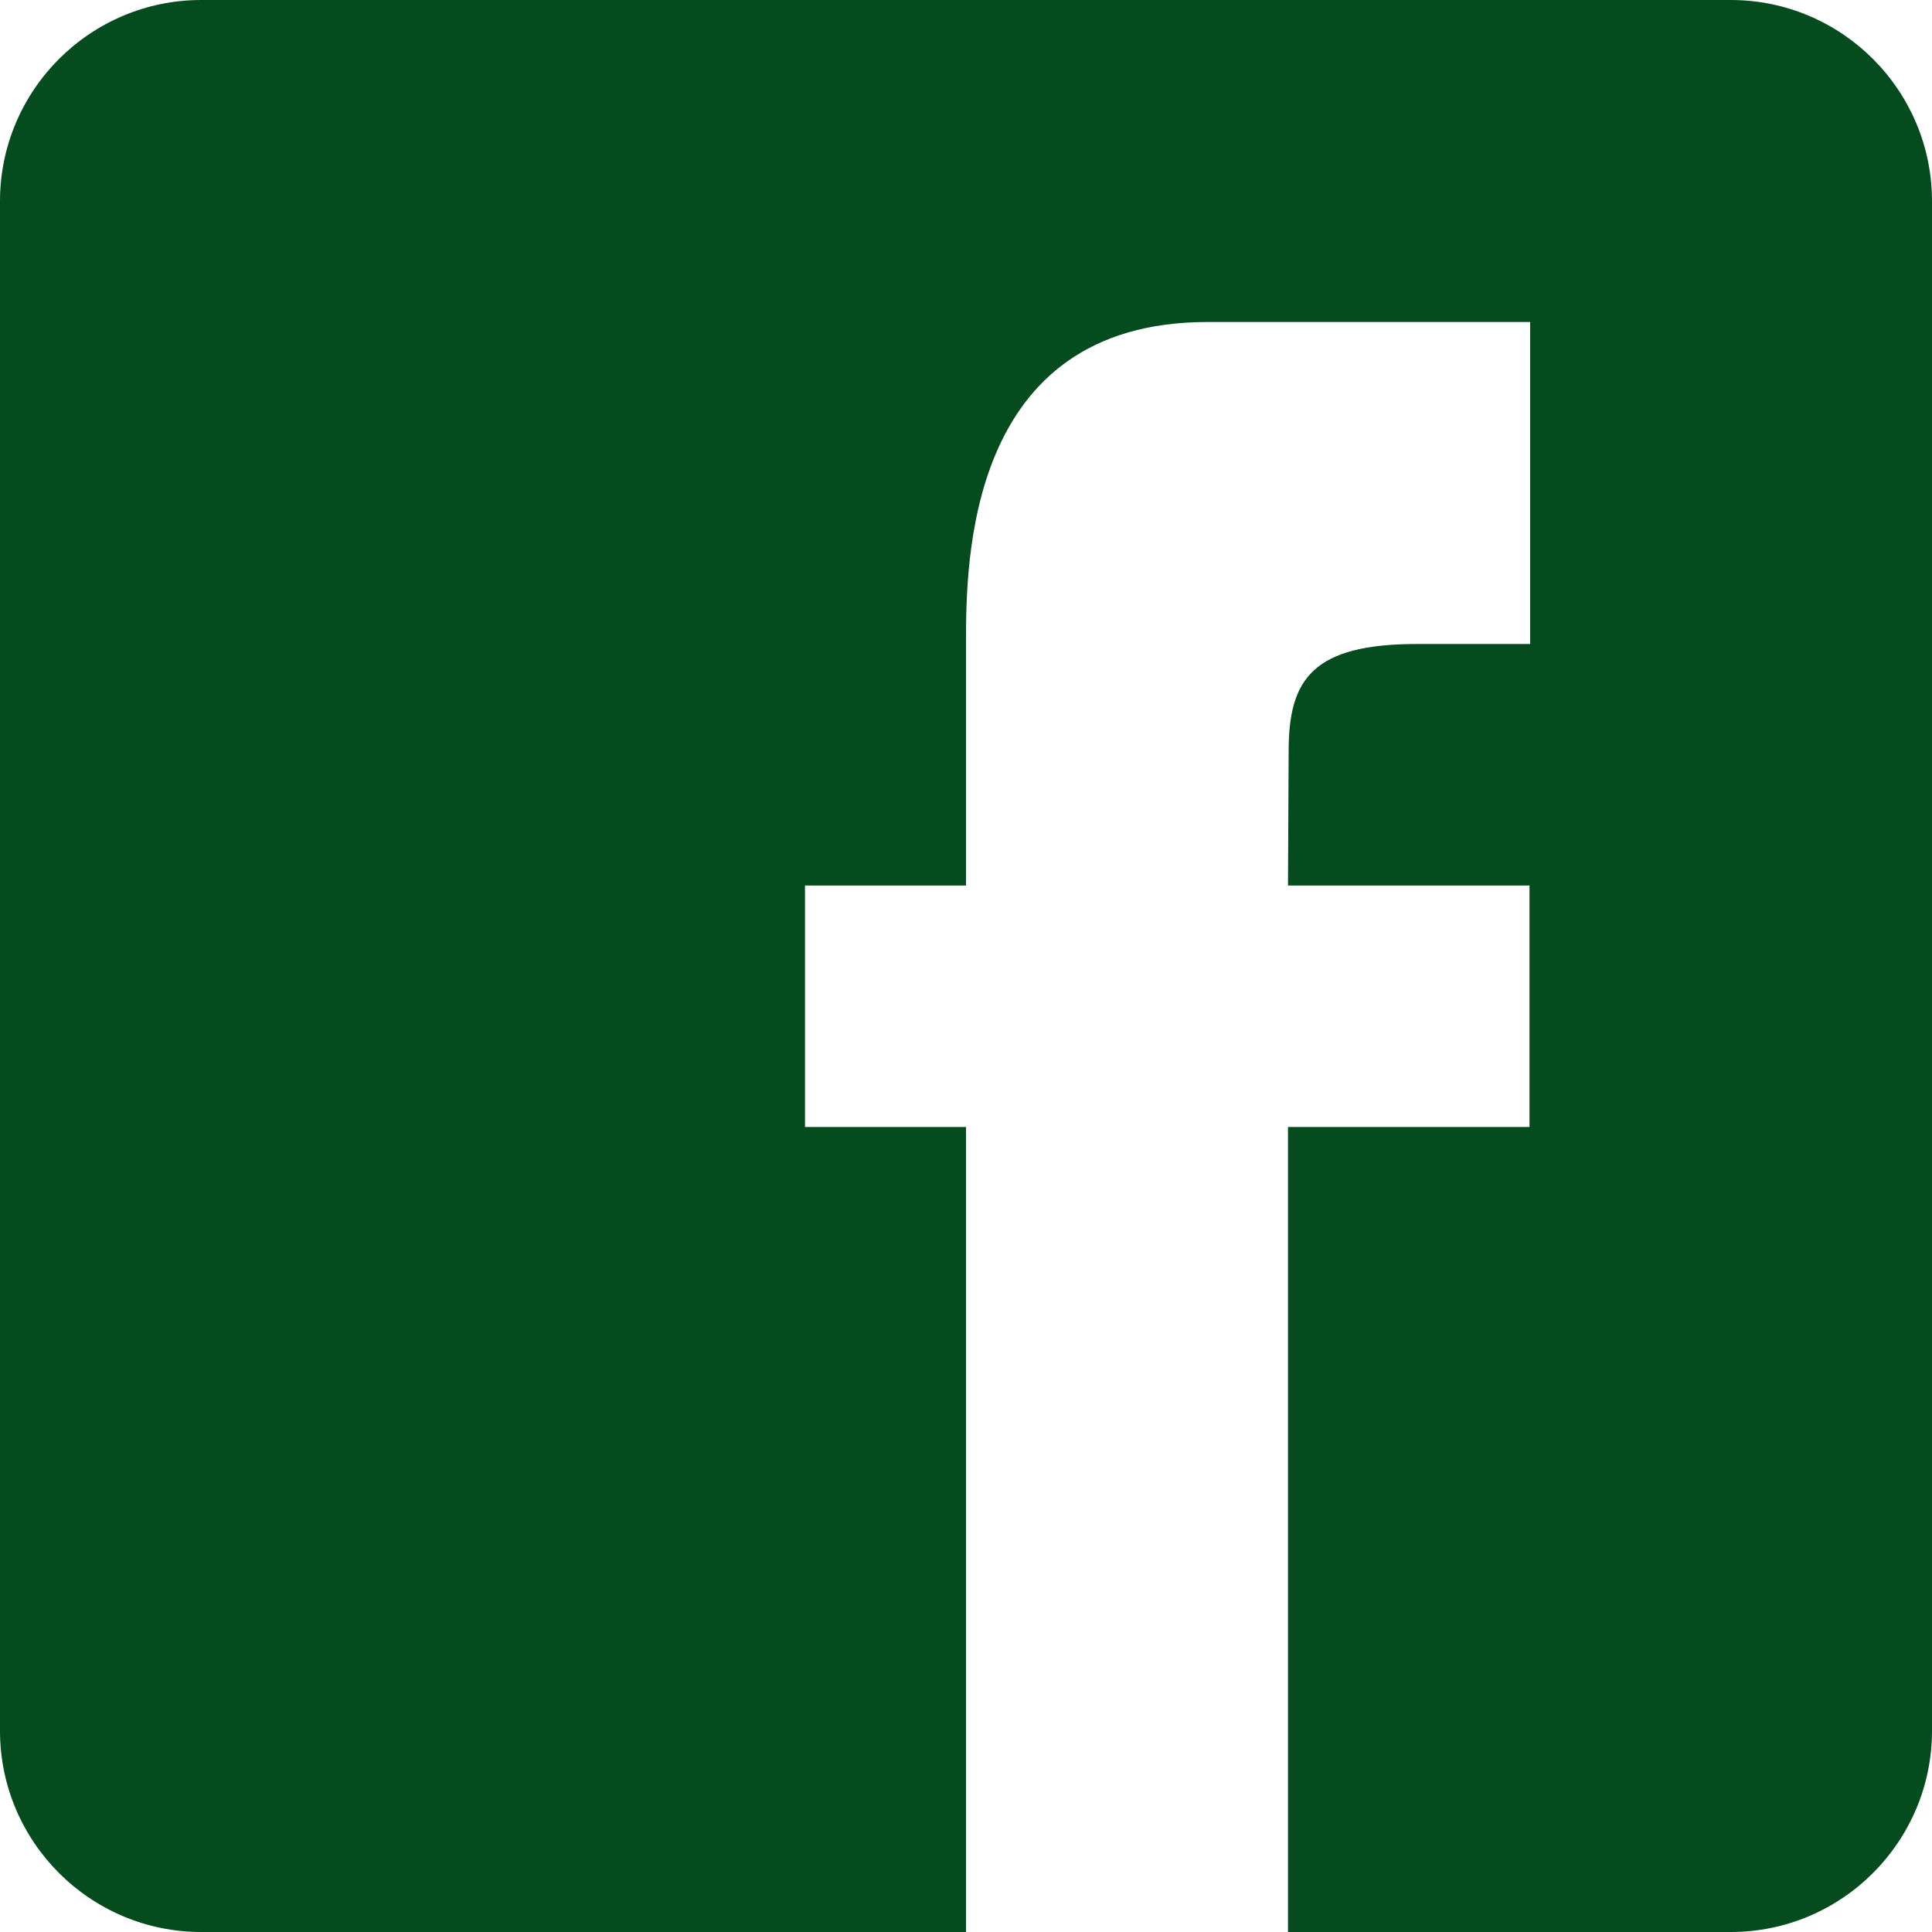
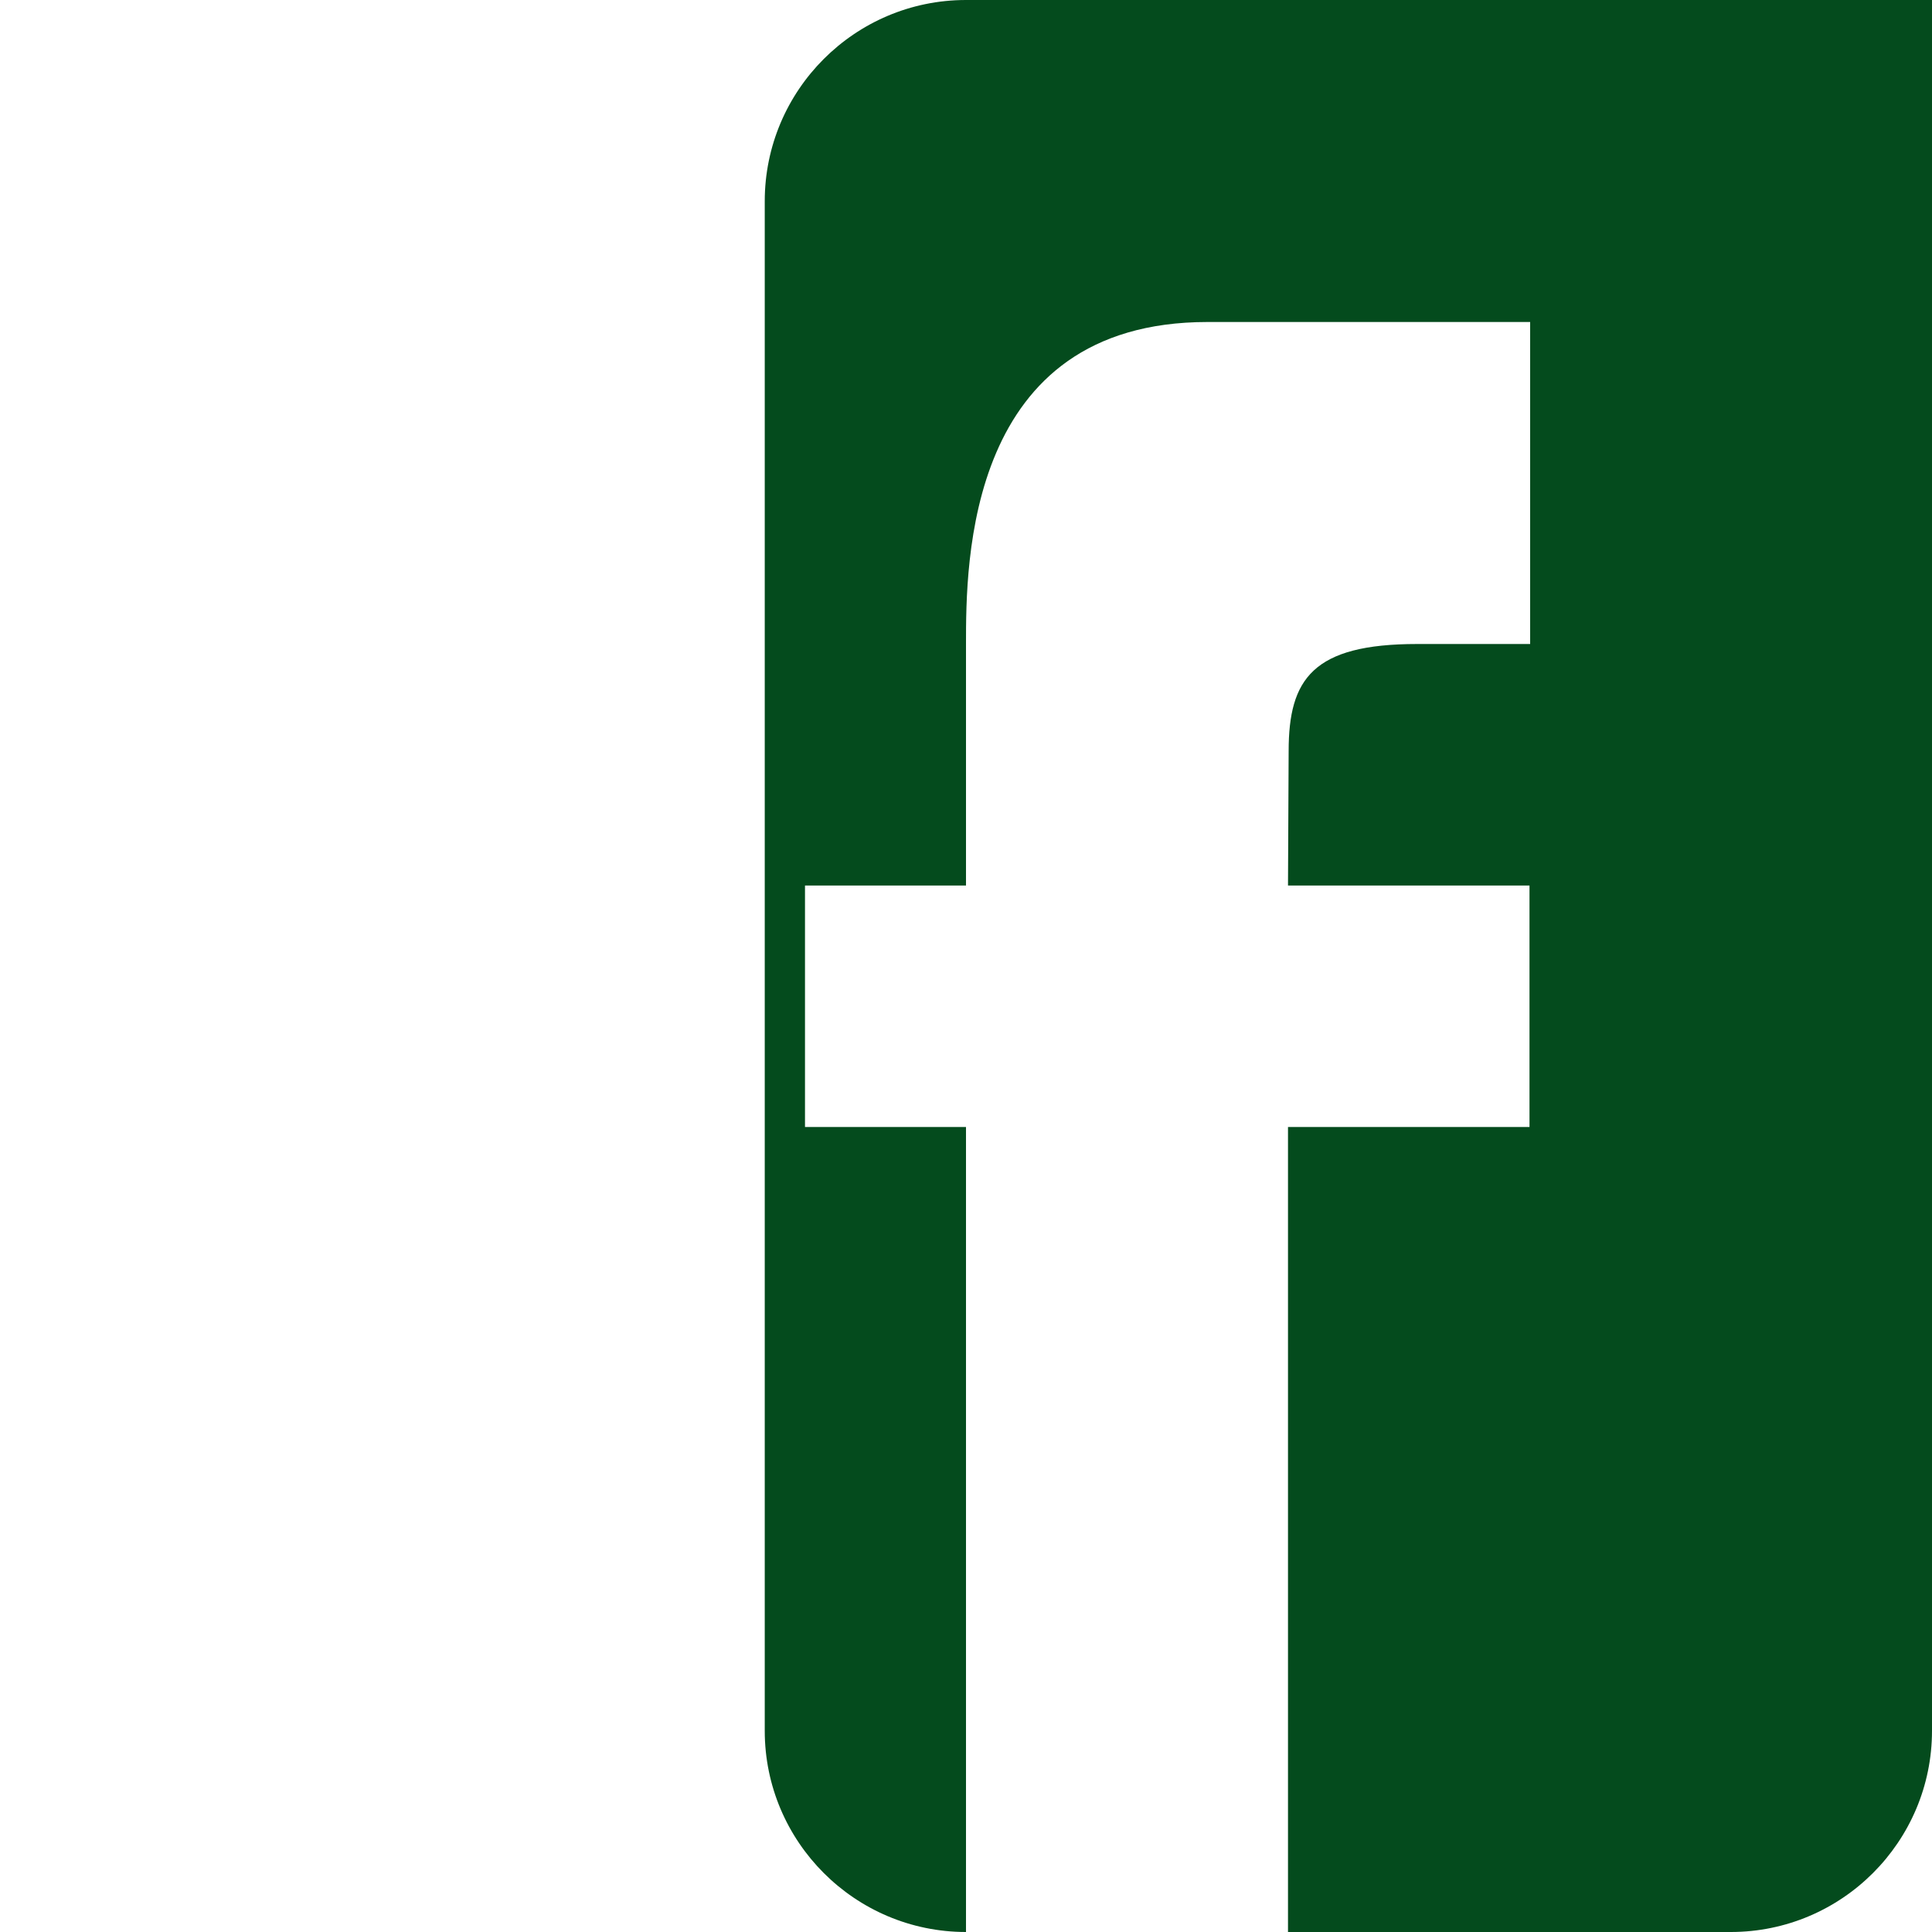
<svg xmlns="http://www.w3.org/2000/svg" enable-background="new 0 0 29.76 29.76" viewBox="0 0 29.76 29.76">
-   <path d="m29.76 3.1v23.56c0 1.71-1.39 3.1-3.1 3.1h-6.82v-12.4h3.72v-3.72h-3.72l.01-2.07c0-1.11.37-1.65 1.98-1.65h1.74v-4.96h-4.97c-3.72 0-3.72 3.72-3.72 4.96v3.72h-2.48v3.72h2.48v12.4h-11.78c-1.71 0-3.1-1.39-3.1-3.1v-23.56c0-1.71 1.39-3.1 3.1-3.1h23.56c1.71 0 3.1 1.39 3.1 3.1" fill="#044B1D" />
+   <path d="m29.76 3.1v23.56c0 1.71-1.39 3.1-3.1 3.1h-6.82v-12.4h3.72v-3.72h-3.72l.01-2.07c0-1.11.37-1.65 1.98-1.65h1.74v-4.96h-4.97c-3.72 0-3.72 3.72-3.72 4.96v3.72h-2.48v3.72h2.48v12.4c-1.71 0-3.1-1.39-3.1-3.1v-23.56c0-1.71 1.39-3.1 3.1-3.1h23.56c1.71 0 3.1 1.39 3.1 3.1" fill="#044B1D" />
</svg>